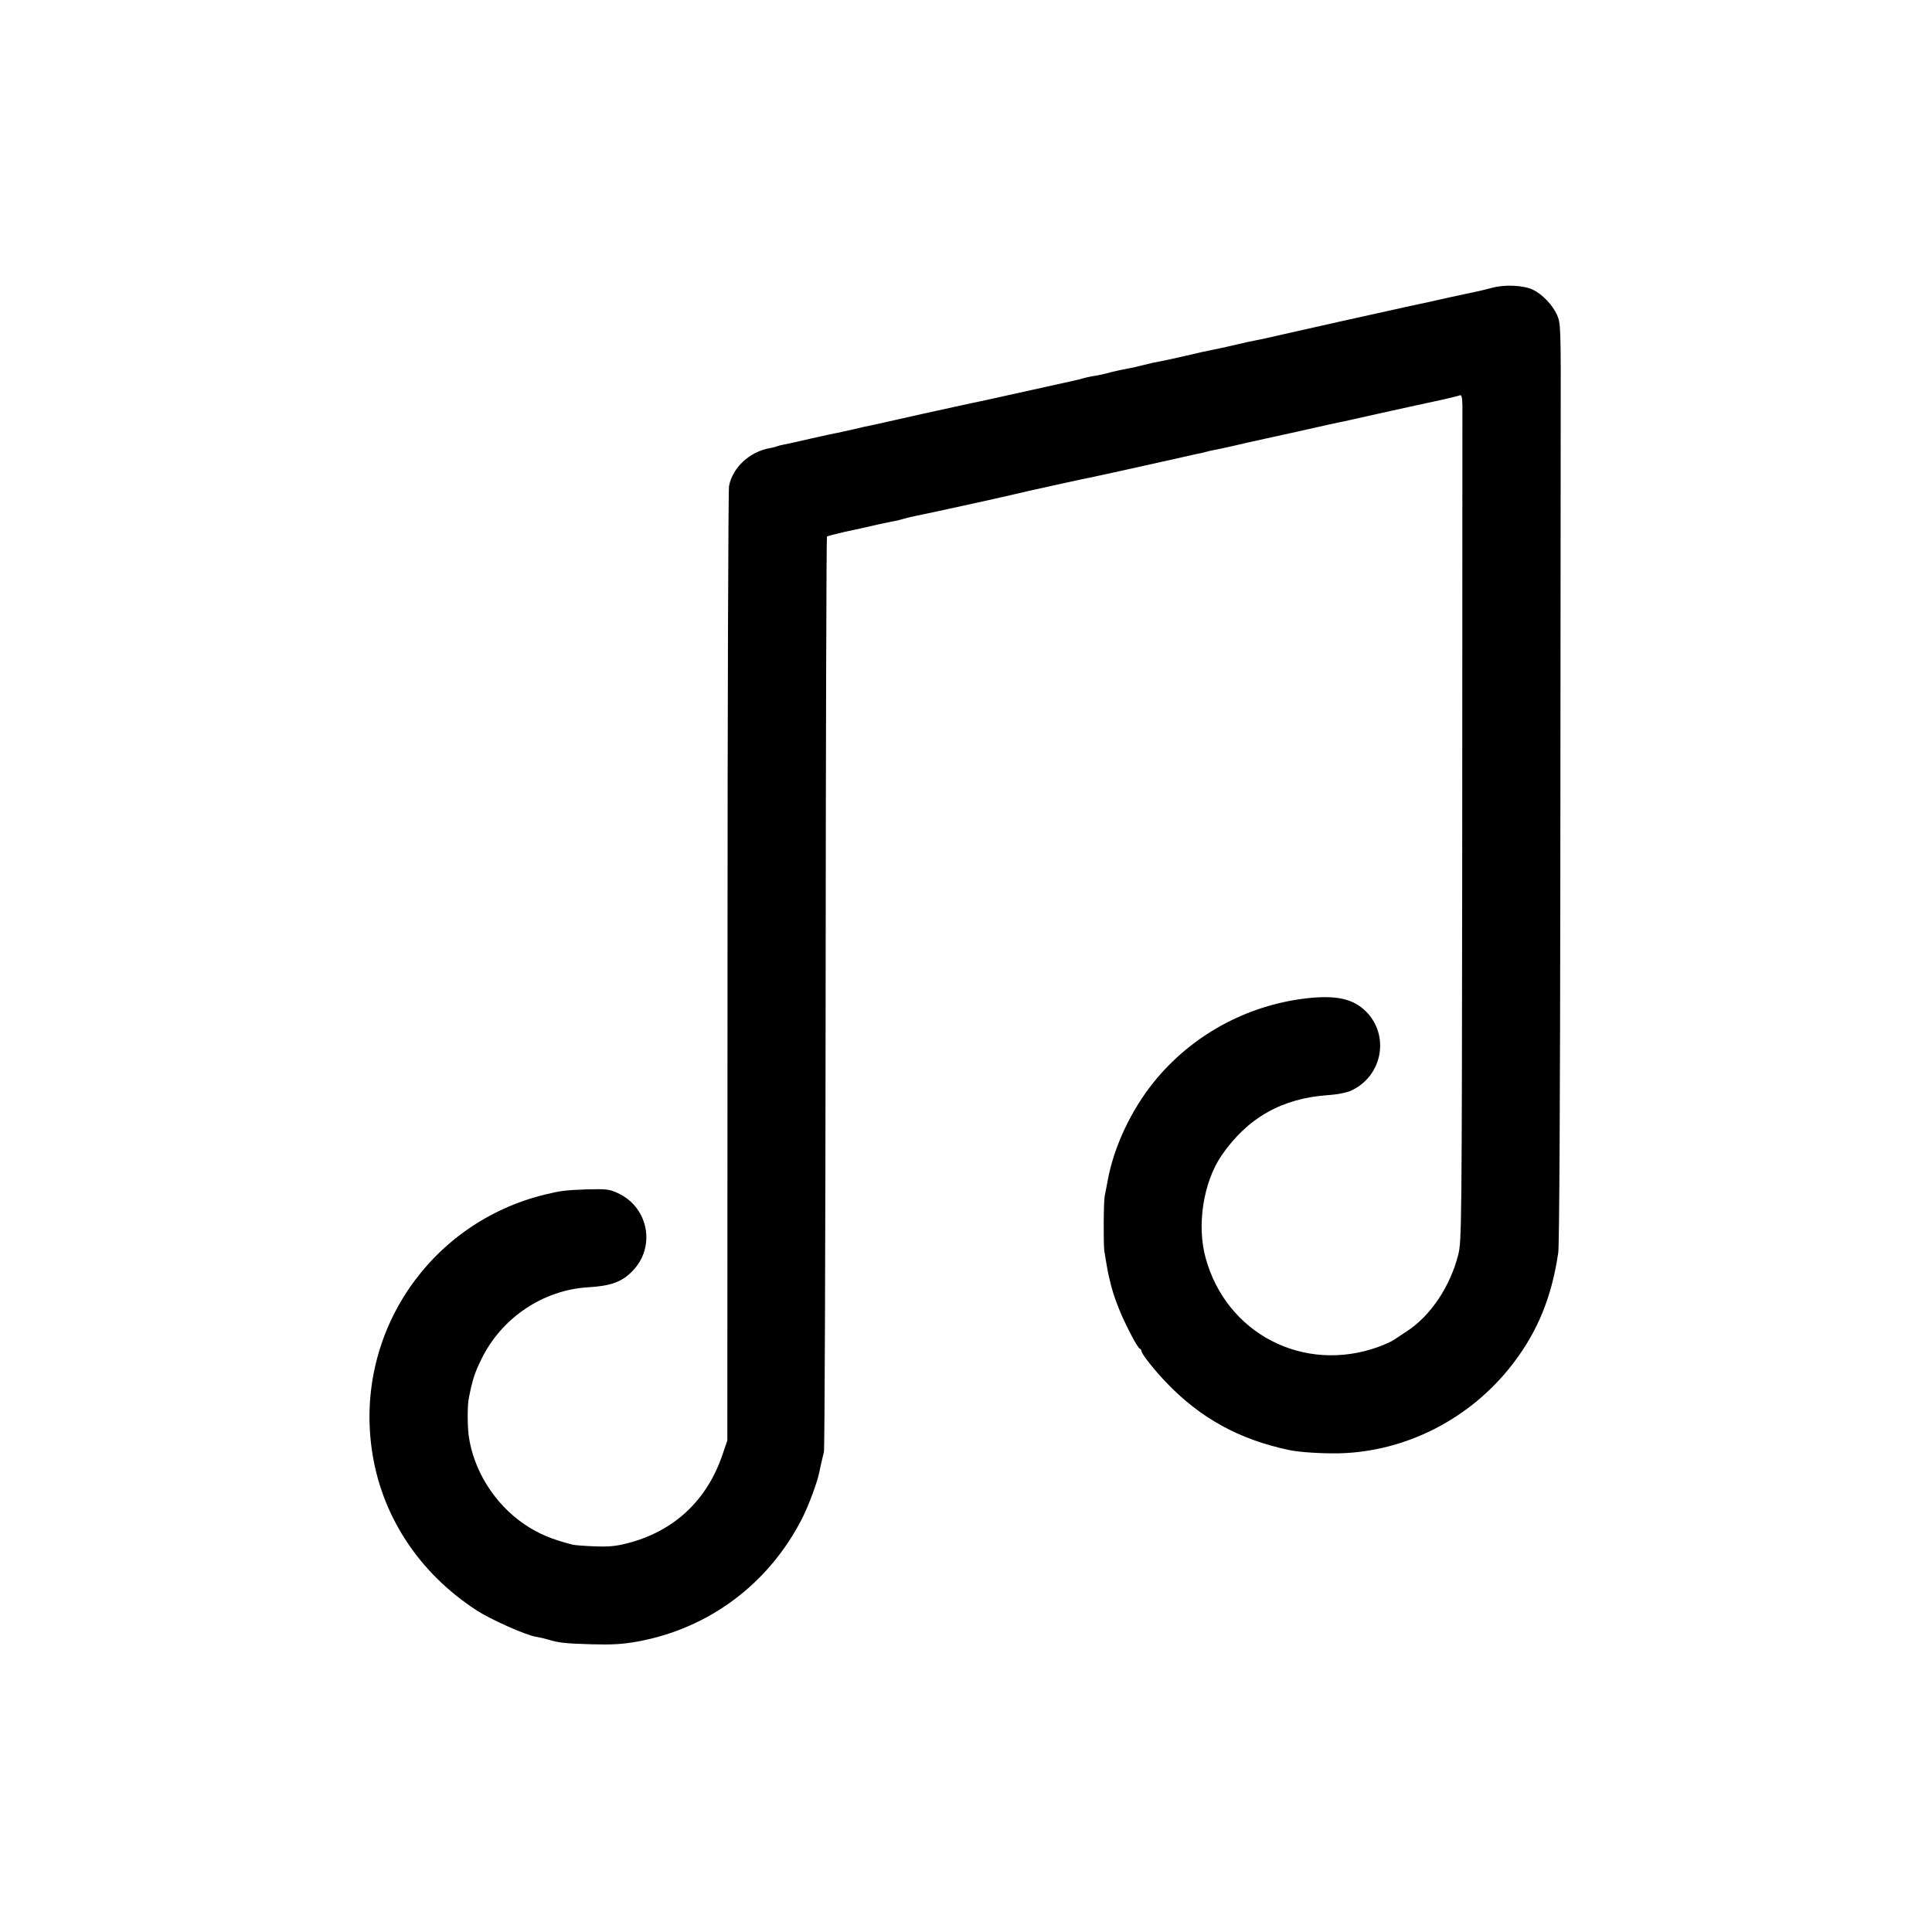
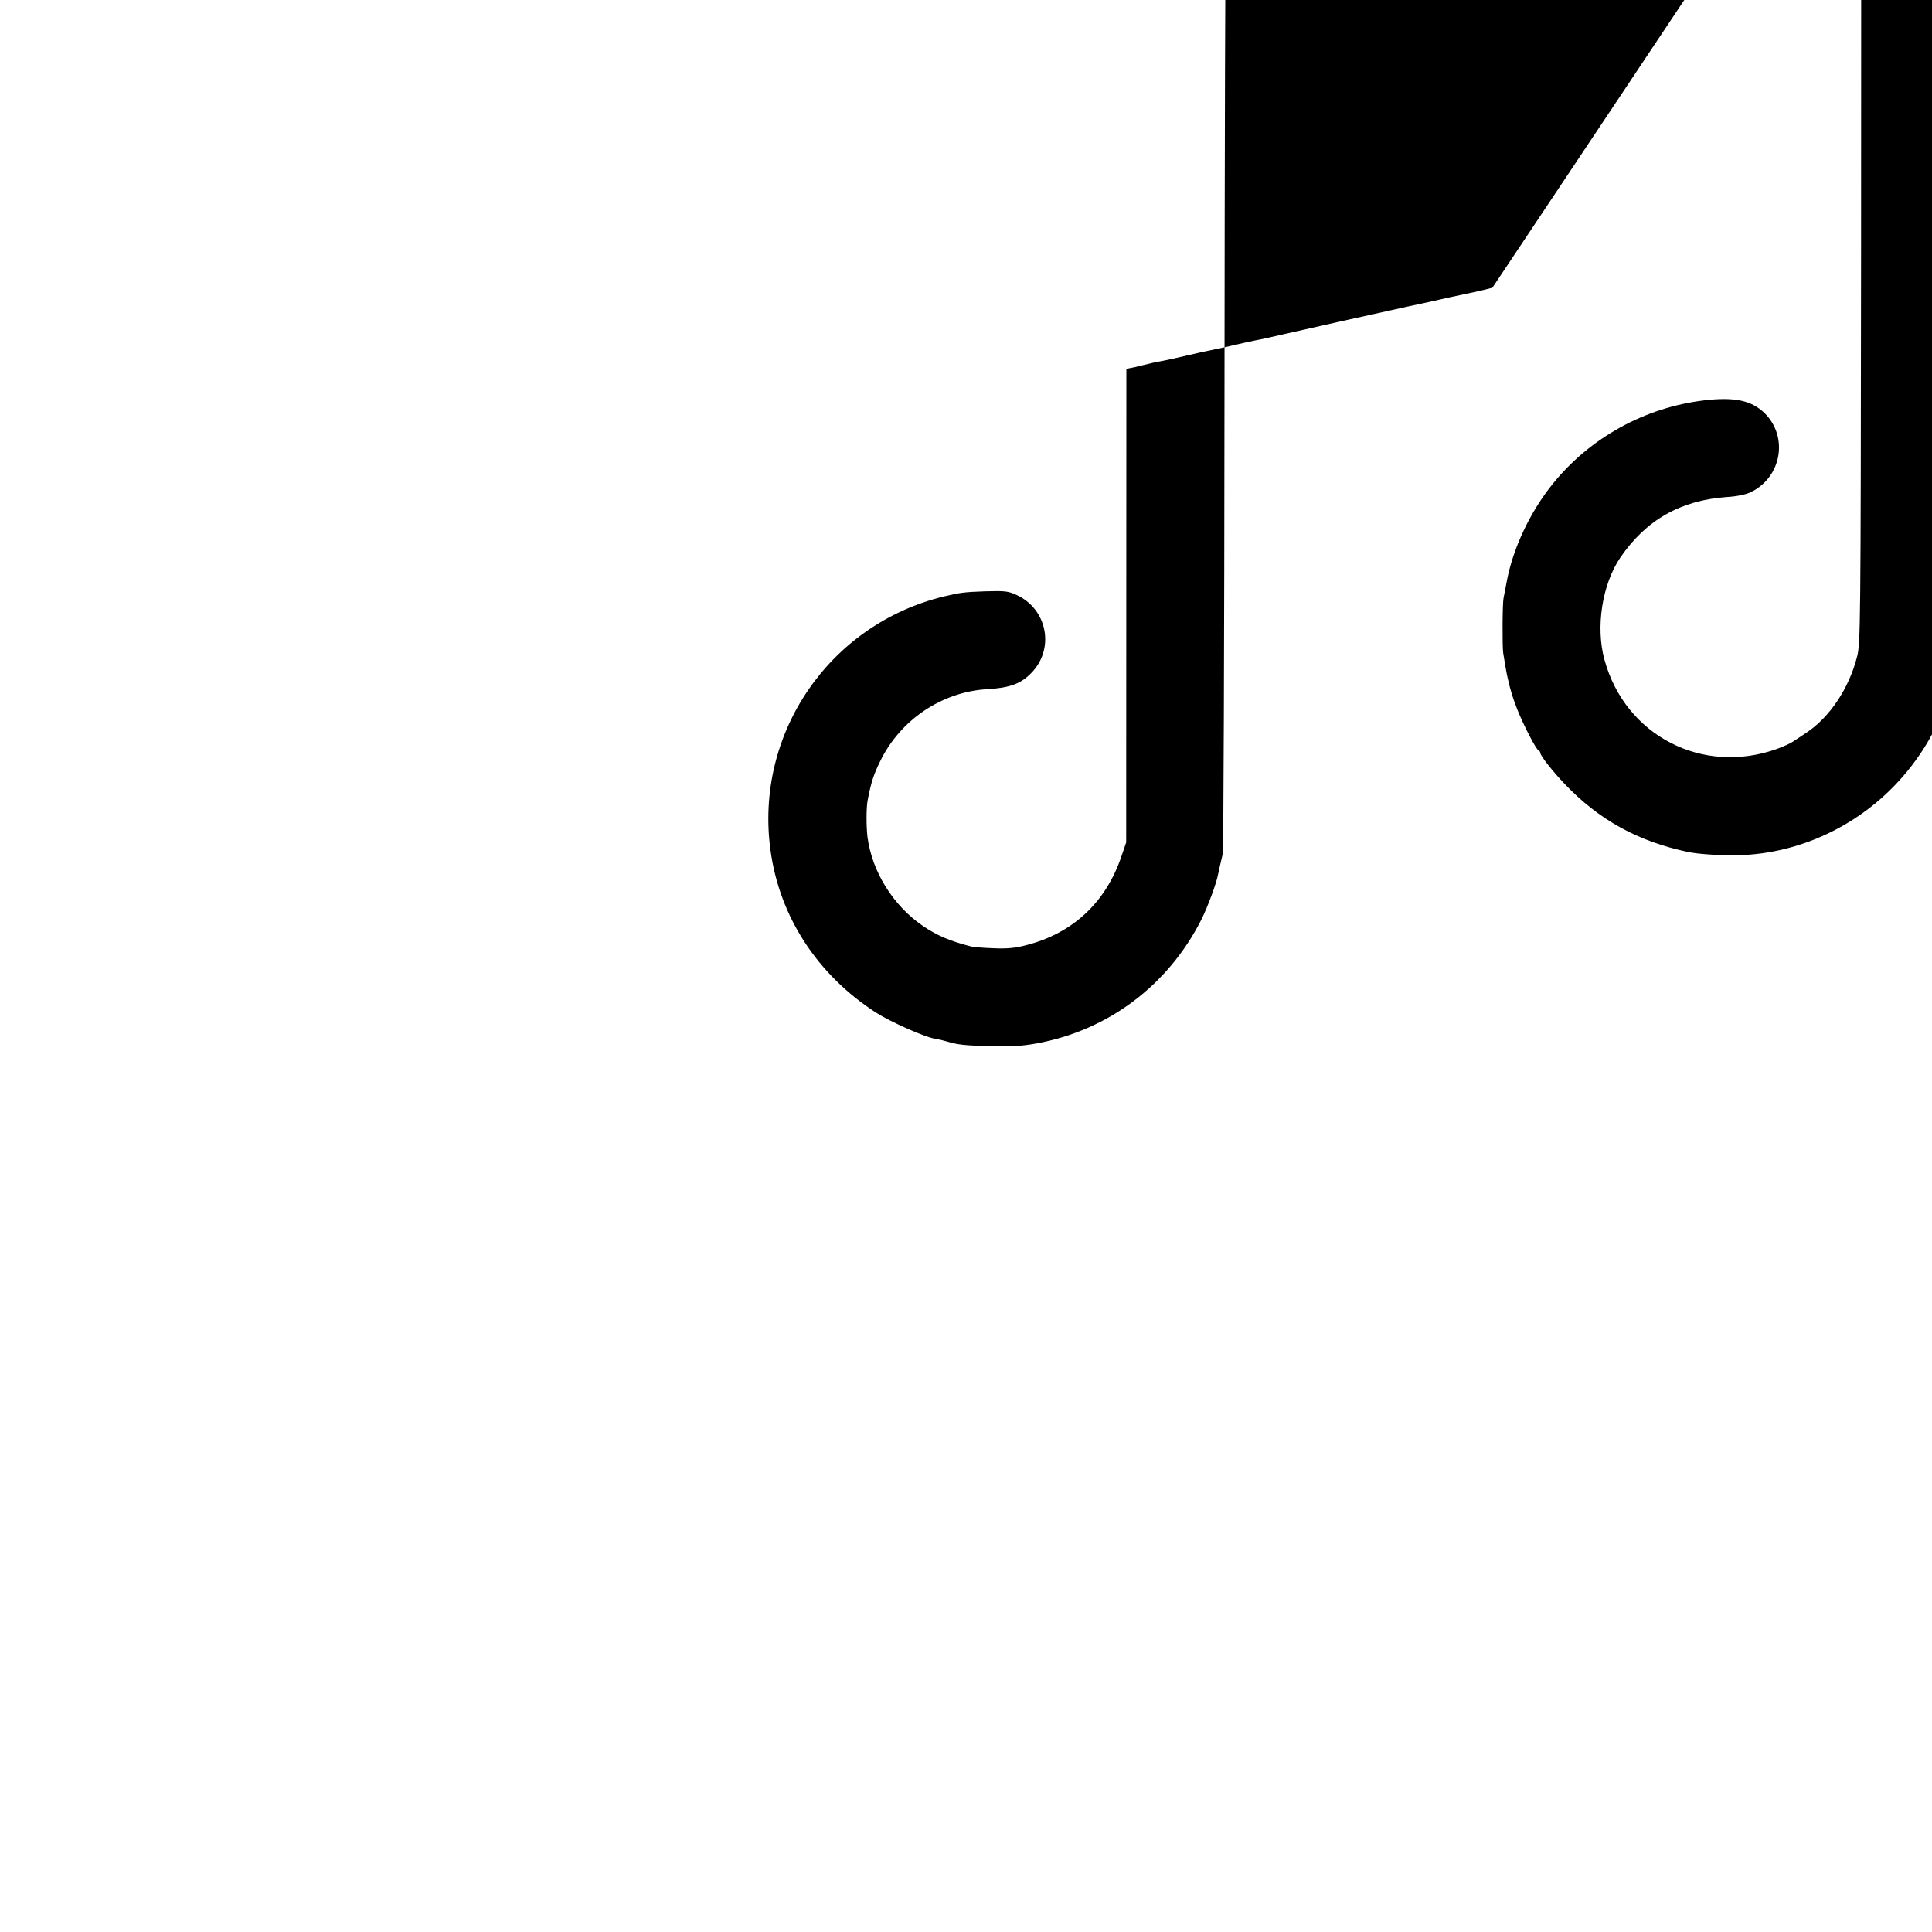
<svg xmlns="http://www.w3.org/2000/svg" version="1" width="1365.333" height="1365.333" viewBox="0 0 1024 1024">
-   <path d="M791 152.5c-3 .8-6.7 1.7-8.2 2-1.4.3-8 1.7-14.5 3.1-6.5 1.5-16.5 3.7-22.3 4.9-19.2 4.2-52.3 11.6-65 14.5-6.9 1.6-13.6 3.1-15 3.3-3.2.6-5.9 1.2-14 3.1-3.6.8-7.9 1.8-9.7 2.1-1.7.3-7.8 1.6-13.5 3-5.7 1.3-11.9 2.7-13.8 3-1.9.3-6 1.2-9 2s-7.1 1.7-9 2c-1.9.3-5.3 1.1-7.5 1.6-4.3 1.2-6.2 1.6-11 2.4-1.6.3-3.8.8-4.7 1.1-.9.3-2.5.7-3.5.9-1 .2-8.1 1.8-15.8 3.5-16.2 3.6-14.5 3.2-27.1 6-5.5 1.2-10.9 2.4-12.1 2.6-1.2.2-13.1 2.9-26.5 5.8-13.3 3-25.4 5.7-26.8 6-1.4.2-5.4 1.1-9 2-3.6.8-7.6 1.7-9 2-1.4.2-7.7 1.6-14 3-6.3 1.5-12.8 2.9-14.4 3.2-1.6.3-3.2.7-3.6.9-.4.2-2.1.7-3.9 1-10.8 1.9-19.8 10.3-21.7 20.1-.4 2.2-.8 116.8-.8 254.9l-.1 251-2.4 7c-8.2 24.7-25.9 41.2-50.7 47.5-5.7 1.5-10 1.9-17.2 1.6-5.4-.2-10.6-.6-11.7-.9-11.1-2.8-18.2-5.8-25.7-10.9-15.8-10.8-26.9-28.6-29.4-47-.7-5.8-.7-15.9.1-19.8 1.8-9.3 3.1-13.4 6.6-20.5 10.6-21.9 32.6-36.7 56.4-38.2 12.2-.7 18.1-2.8 23.7-8.6 12.5-12.7 8.6-33.8-7.7-41.3-4.5-2.1-6.1-2.3-16.5-2-11.5.4-13.6.7-22 2.7-61 14.8-100.6 72.9-92 134.7 4.8 35.1 24.8 65.8 55.9 85.9 7.3 4.7 25.6 12.9 31.1 13.8 1.9.3 4.9 1 6.5 1.5 5.6 1.7 9 2.1 23 2.5 11 .3 16.3 0 24.7-1.5 37.9-7 69.5-30.8 87.1-65.5 3.4-6.8 8.1-19.4 9-24.5.5-2.5 1-4.6 2.4-10.5.4-1.7.8-111.4.9-243.8.1-132.4.4-241 .7-241.3.3-.3 4.5-1.4 9.4-2.5 4.8-1 13-2.8 18-4 5.1-1.1 9.5-2 9.8-2 .2 0 1.9-.5 3.7-1 1.8-.5 4.7-1.2 6.3-1.5 3.9-.7 46.8-10.1 52-11.4 3.8-1 37.9-8.5 42.7-9.4 1.3-.2 13.6-3 27.3-6 13.8-3.1 26-5.8 27.3-6.1 1.2-.2 3-.6 4-.9.9-.3 2.8-.7 4.2-1 1.4-.2 5.7-1.2 9.5-2 3.9-.9 8.1-1.9 9.5-2.2 1.4-.3 12.6-2.8 25-5.5 12.4-2.8 23.6-5.3 25-5.5 1.4-.3 7.2-1.6 13-2.9 5.8-1.3 11.6-2.6 13-2.9 2.8-.6 17.1-3.7 27.5-6 3.9-.9 7.6-1.8 8.3-2.1.9-.3 1.2 1.1 1.3 5.3 0 9.8 0 29.4-.1 238.7-.2 197.3-.3 204.2-2.1 211.5-4.3 16.9-14.6 32.3-27.1 40.5-2.4 1.6-5.4 3.6-6.8 4.5-1.4 1-5.2 2.7-8.5 3.9-39.4 14.2-80.5-6.9-91.5-47.2-4.8-17.3-1.2-40.1 8.4-54.2 13.7-20 32-30.4 56.7-32.1 5-.3 9.8-1.3 12.3-2.5 16.5-7.8 20.3-29.5 7.3-42.1-6.9-6.6-15.9-8.5-31.9-6.6-31.4 3.8-60.2 19.6-80.1 44.1-12.1 14.9-21.4 34.6-24.6 52.4-.6 3.2-1.3 6.9-1.6 8.3-.6 2.9-.7 25.3-.2 29 .7 4.4 1.9 11.5 2.3 13 1.8 7.9 2.8 10.9 5.3 17.3 3.3 8.3 9.9 21 11.2 21.5.5.2.9.8.9 1.3 0 1.4 6.6 9.8 12.9 16.4 18.2 19.1 38.9 30.5 65.6 36.1 5.5 1.1 16.1 1.8 25.7 1.7 35.8-.7 70.2-18.3 92.5-47.3 13.3-17.2 20.8-35.7 24.2-59.1.6-3.7 1-86 1.1-197.4.1-105.1.2-214.4.2-243 .1-49.9 0-52.2-1.9-56.5-2.4-5.4-7.9-11.1-12.9-13.5-5-2.3-14.6-2.8-21.4-1z" />
+   <path d="M791 152.5c-3 .8-6.7 1.7-8.2 2-1.4.3-8 1.7-14.5 3.1-6.5 1.5-16.5 3.7-22.3 4.9-19.2 4.2-52.3 11.6-65 14.5-6.9 1.6-13.6 3.1-15 3.3-3.2.6-5.9 1.2-14 3.1-3.6.8-7.9 1.8-9.7 2.1-1.7.3-7.8 1.6-13.5 3-5.7 1.3-11.9 2.7-13.8 3-1.9.3-6 1.2-9 2s-7.1 1.7-9 2l-.1 251-2.4 7c-8.2 24.7-25.9 41.2-50.7 47.5-5.7 1.5-10 1.9-17.2 1.6-5.4-.2-10.6-.6-11.7-.9-11.1-2.8-18.2-5.8-25.7-10.9-15.8-10.8-26.9-28.6-29.4-47-.7-5.8-.7-15.9.1-19.8 1.8-9.3 3.1-13.4 6.6-20.5 10.6-21.9 32.6-36.7 56.4-38.2 12.2-.7 18.1-2.8 23.7-8.6 12.5-12.7 8.6-33.8-7.7-41.3-4.5-2.1-6.1-2.3-16.5-2-11.5.4-13.6.7-22 2.7-61 14.8-100.6 72.9-92 134.7 4.8 35.1 24.8 65.8 55.9 85.9 7.3 4.7 25.6 12.9 31.1 13.8 1.9.3 4.9 1 6.5 1.5 5.6 1.7 9 2.1 23 2.5 11 .3 16.3 0 24.7-1.5 37.9-7 69.5-30.8 87.1-65.5 3.4-6.8 8.1-19.4 9-24.5.5-2.5 1-4.6 2.4-10.5.4-1.7.8-111.4.9-243.8.1-132.4.4-241 .7-241.3.3-.3 4.5-1.4 9.4-2.5 4.8-1 13-2.8 18-4 5.1-1.1 9.5-2 9.8-2 .2 0 1.9-.5 3.7-1 1.8-.5 4.7-1.2 6.3-1.5 3.9-.7 46.8-10.1 52-11.4 3.8-1 37.9-8.5 42.7-9.4 1.3-.2 13.6-3 27.3-6 13.8-3.1 26-5.8 27.3-6.1 1.2-.2 3-.6 4-.9.9-.3 2.8-.7 4.2-1 1.4-.2 5.7-1.2 9.5-2 3.9-.9 8.1-1.9 9.5-2.2 1.4-.3 12.6-2.8 25-5.5 12.4-2.8 23.6-5.3 25-5.5 1.4-.3 7.2-1.6 13-2.9 5.8-1.3 11.6-2.6 13-2.9 2.8-.6 17.1-3.7 27.5-6 3.9-.9 7.6-1.8 8.3-2.1.9-.3 1.2 1.1 1.3 5.3 0 9.8 0 29.4-.1 238.7-.2 197.3-.3 204.2-2.1 211.5-4.3 16.9-14.6 32.3-27.1 40.5-2.4 1.6-5.4 3.6-6.8 4.5-1.4 1-5.2 2.7-8.5 3.9-39.4 14.2-80.5-6.9-91.5-47.2-4.8-17.3-1.2-40.1 8.4-54.2 13.7-20 32-30.4 56.7-32.1 5-.3 9.8-1.3 12.3-2.5 16.5-7.8 20.3-29.5 7.3-42.1-6.9-6.6-15.9-8.5-31.9-6.6-31.4 3.8-60.2 19.6-80.1 44.1-12.1 14.9-21.4 34.6-24.6 52.4-.6 3.2-1.3 6.9-1.6 8.3-.6 2.9-.7 25.3-.2 29 .7 4.4 1.9 11.5 2.3 13 1.8 7.9 2.8 10.9 5.3 17.3 3.3 8.3 9.9 21 11.2 21.5.5.2.9.8.9 1.3 0 1.4 6.6 9.8 12.9 16.4 18.2 19.1 38.9 30.5 65.6 36.1 5.5 1.1 16.1 1.8 25.7 1.7 35.8-.7 70.2-18.3 92.5-47.3 13.3-17.2 20.8-35.7 24.2-59.1.6-3.7 1-86 1.1-197.4.1-105.1.2-214.4.2-243 .1-49.9 0-52.2-1.9-56.5-2.4-5.4-7.9-11.1-12.9-13.5-5-2.3-14.6-2.8-21.4-1z" />
</svg>